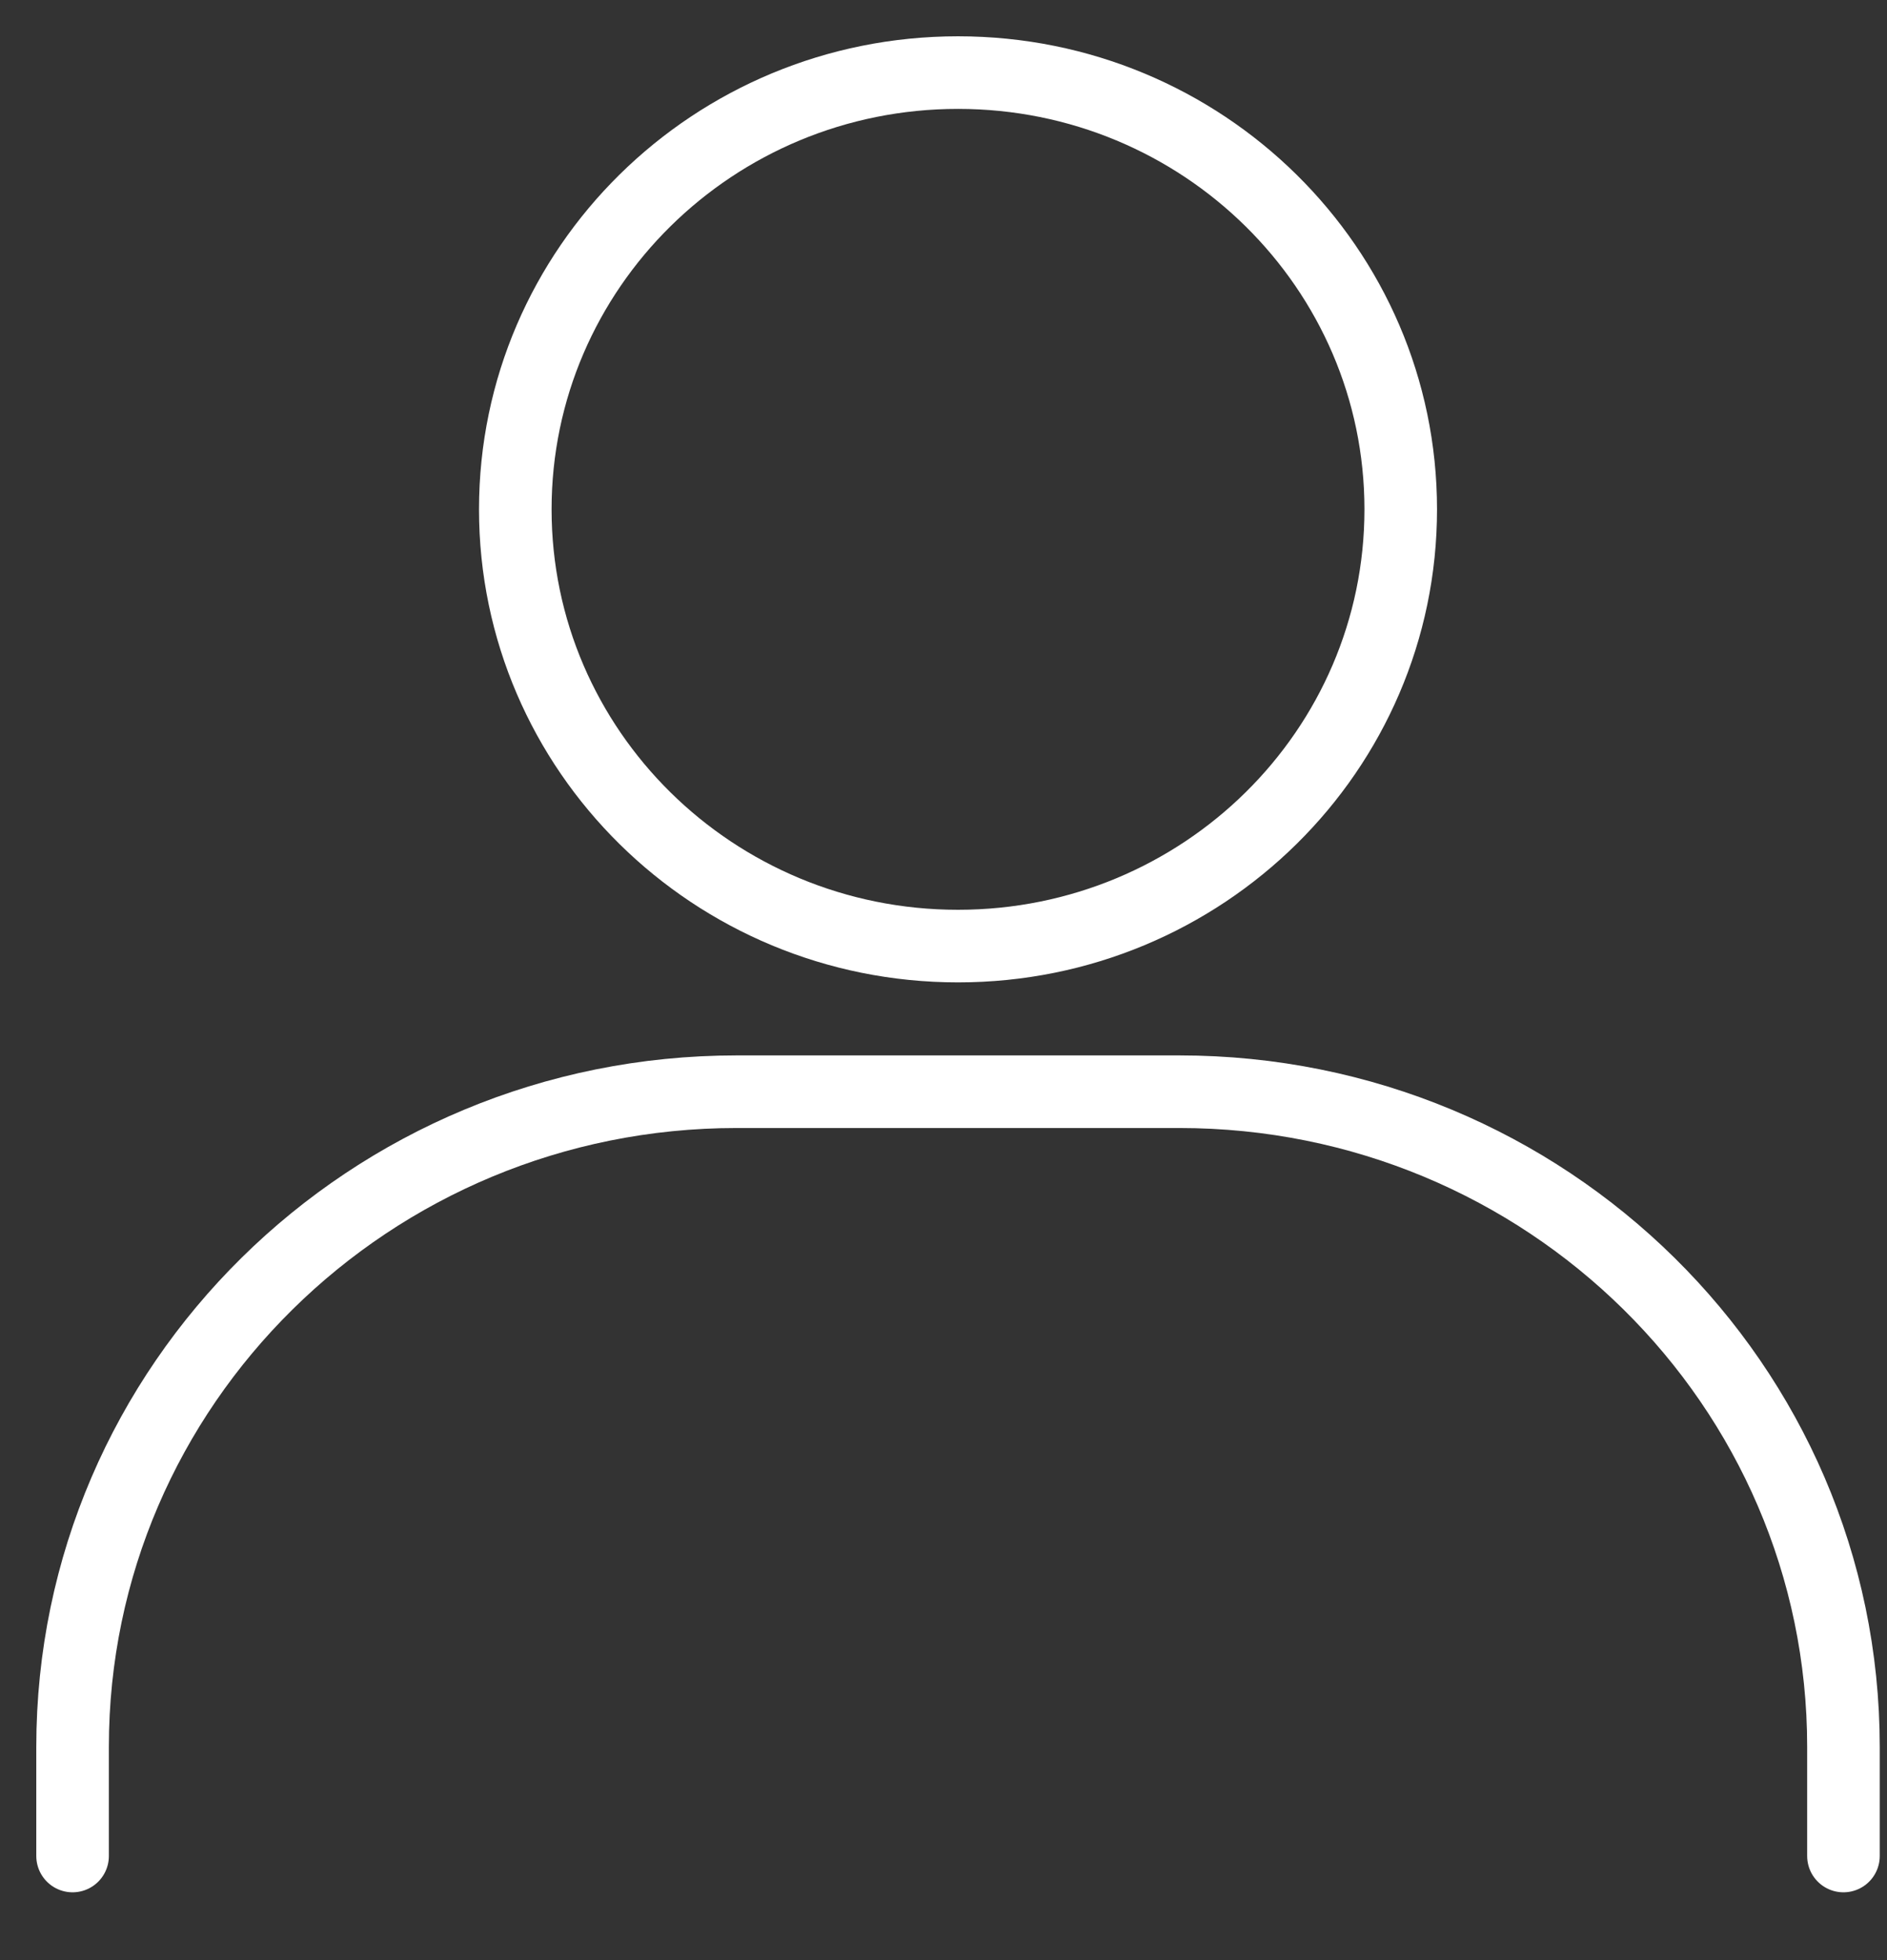
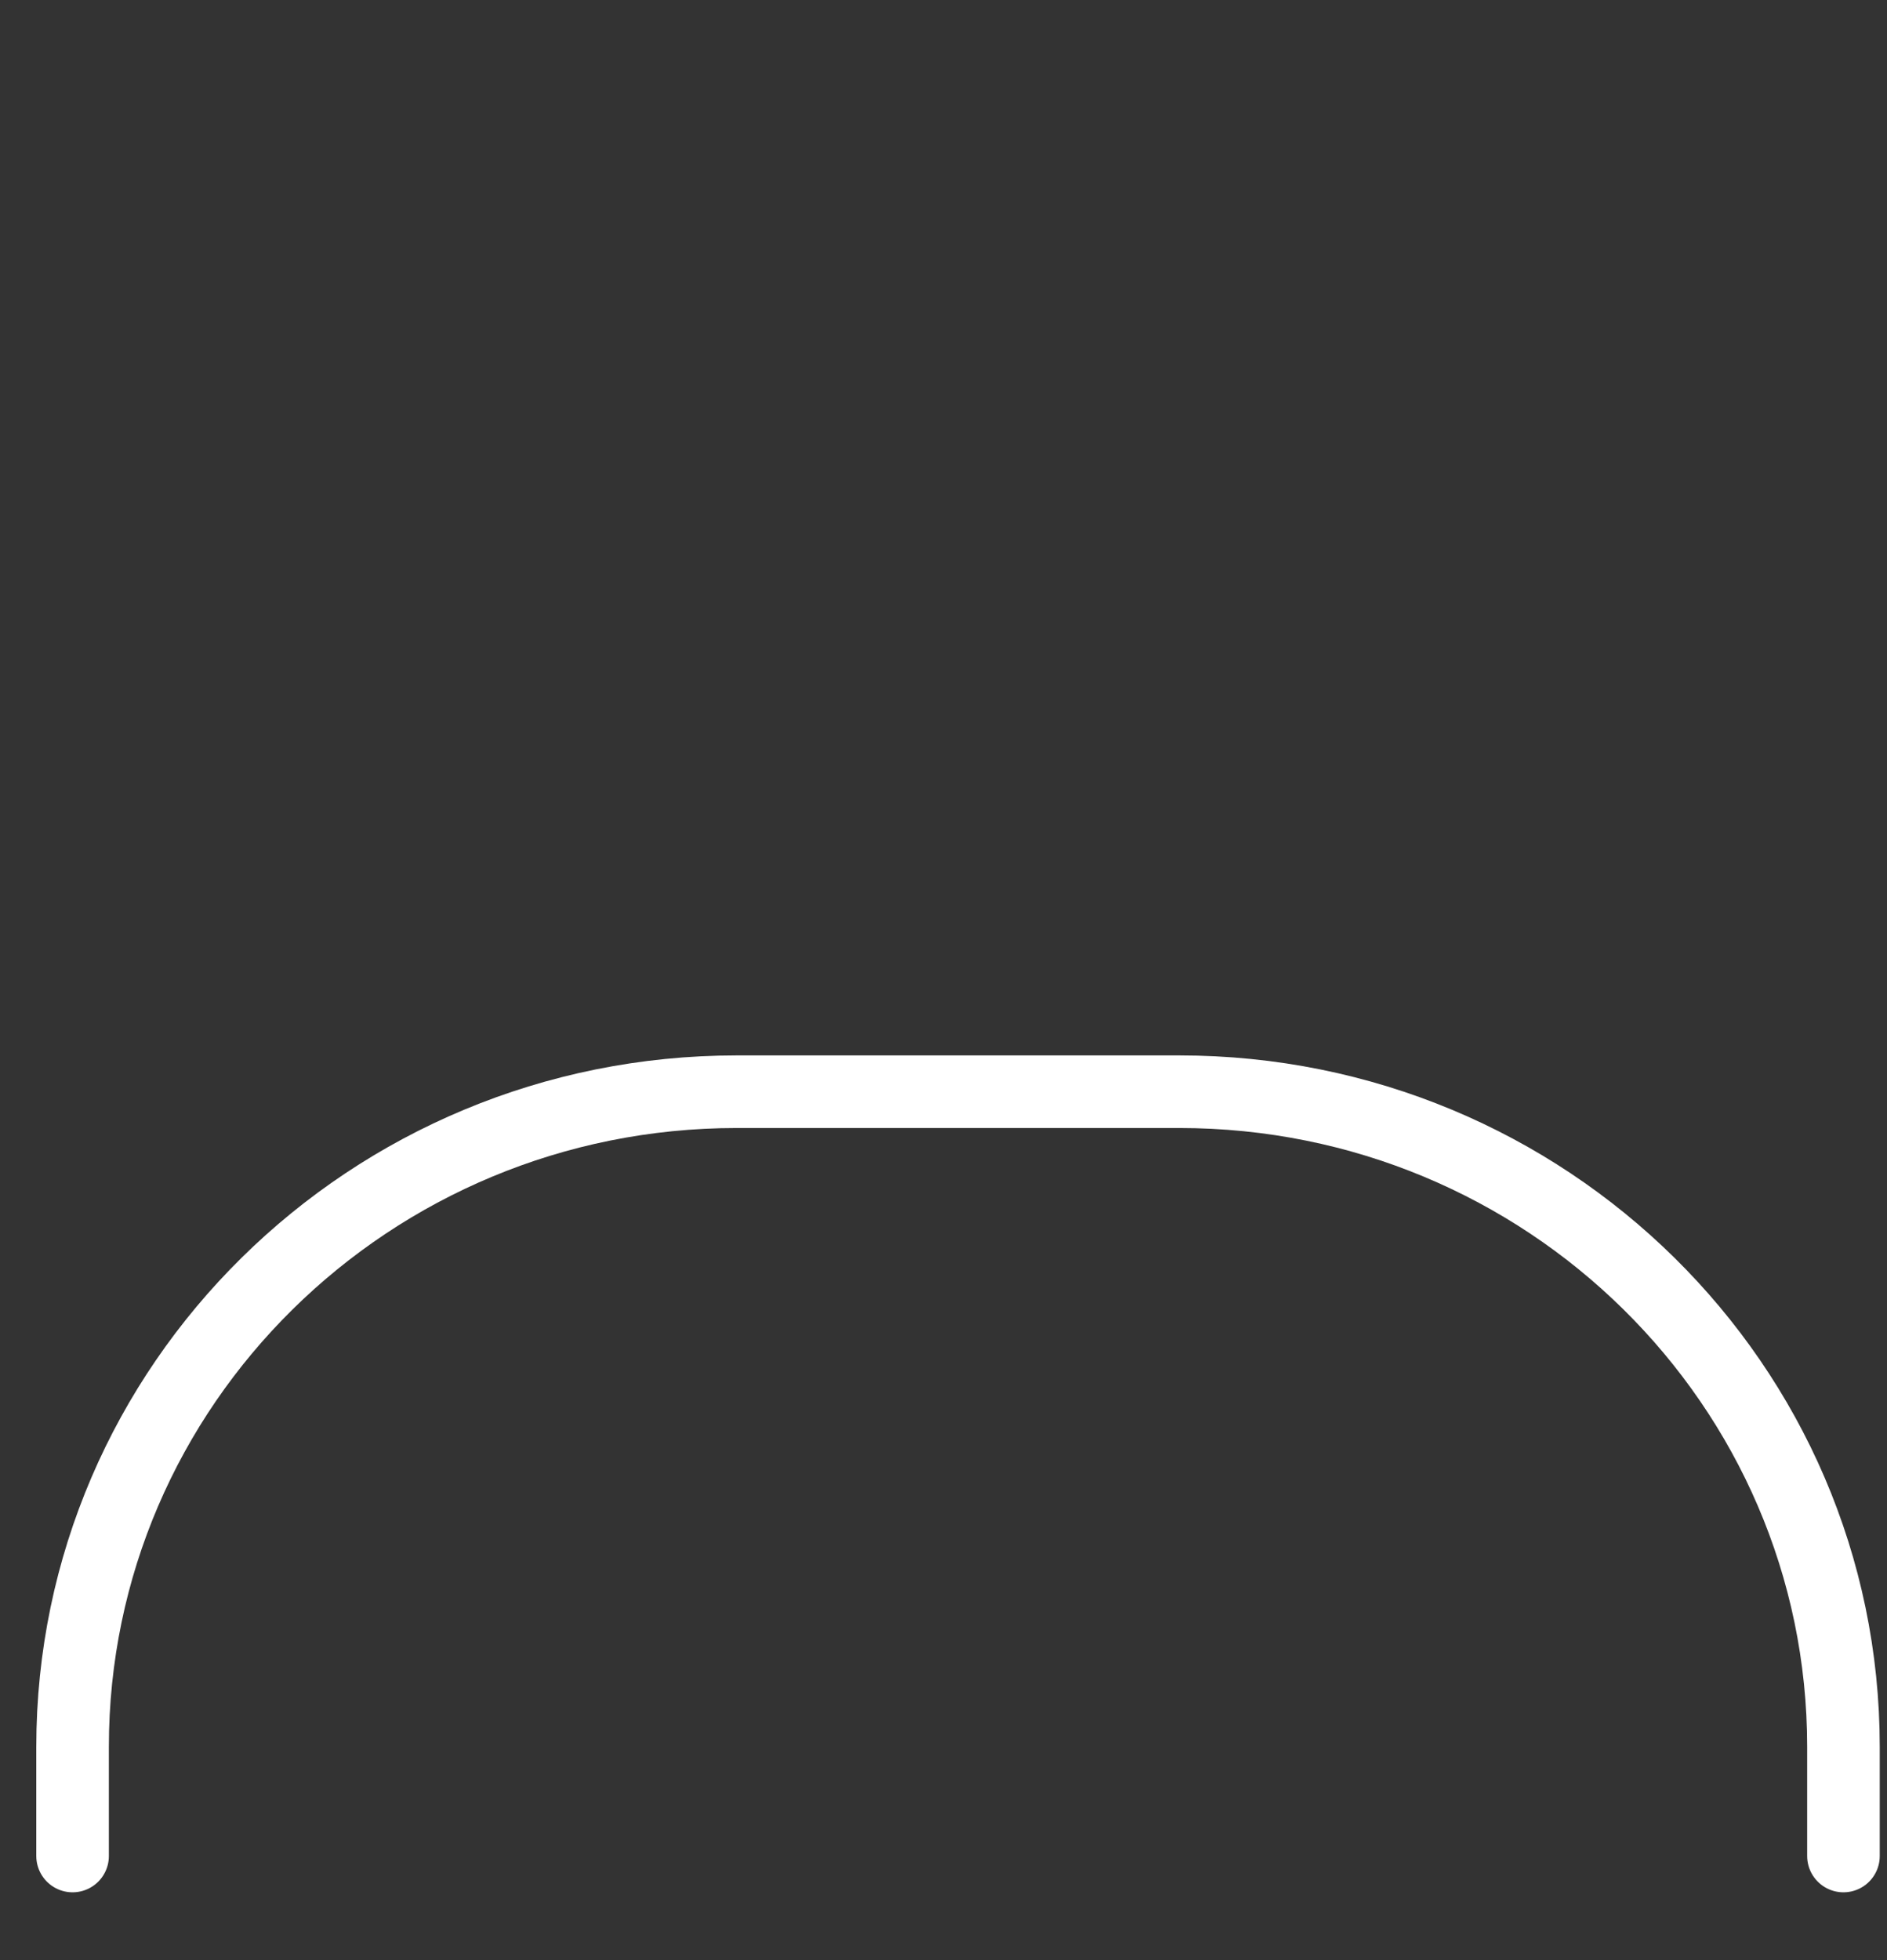
<svg xmlns="http://www.w3.org/2000/svg" width="26" height="27" viewBox="0 0 26 27" fill="none">
  <rect x="0" y="0" width="26" height="27" fill="#333333" stroke="none" />
-   <path d="M13.2 13.032C9.831 13.032 7.1 10.339 7.1 7.016C7.1 3.693 9.831 1 13.2 1C16.569 1 19.3 3.693 19.3 7.016C19.3 10.339 16.569 13.032 13.2 13.032Z" stroke="white" stroke-linecap="round" />
  <path d="M1 25.566V24.062C1 19.078 5.097 15.038 10.15 15.038H16.25C21.303 15.038 25.4 19.078 25.4 24.062V25.566" stroke="white" stroke-linecap="round" />
</svg>